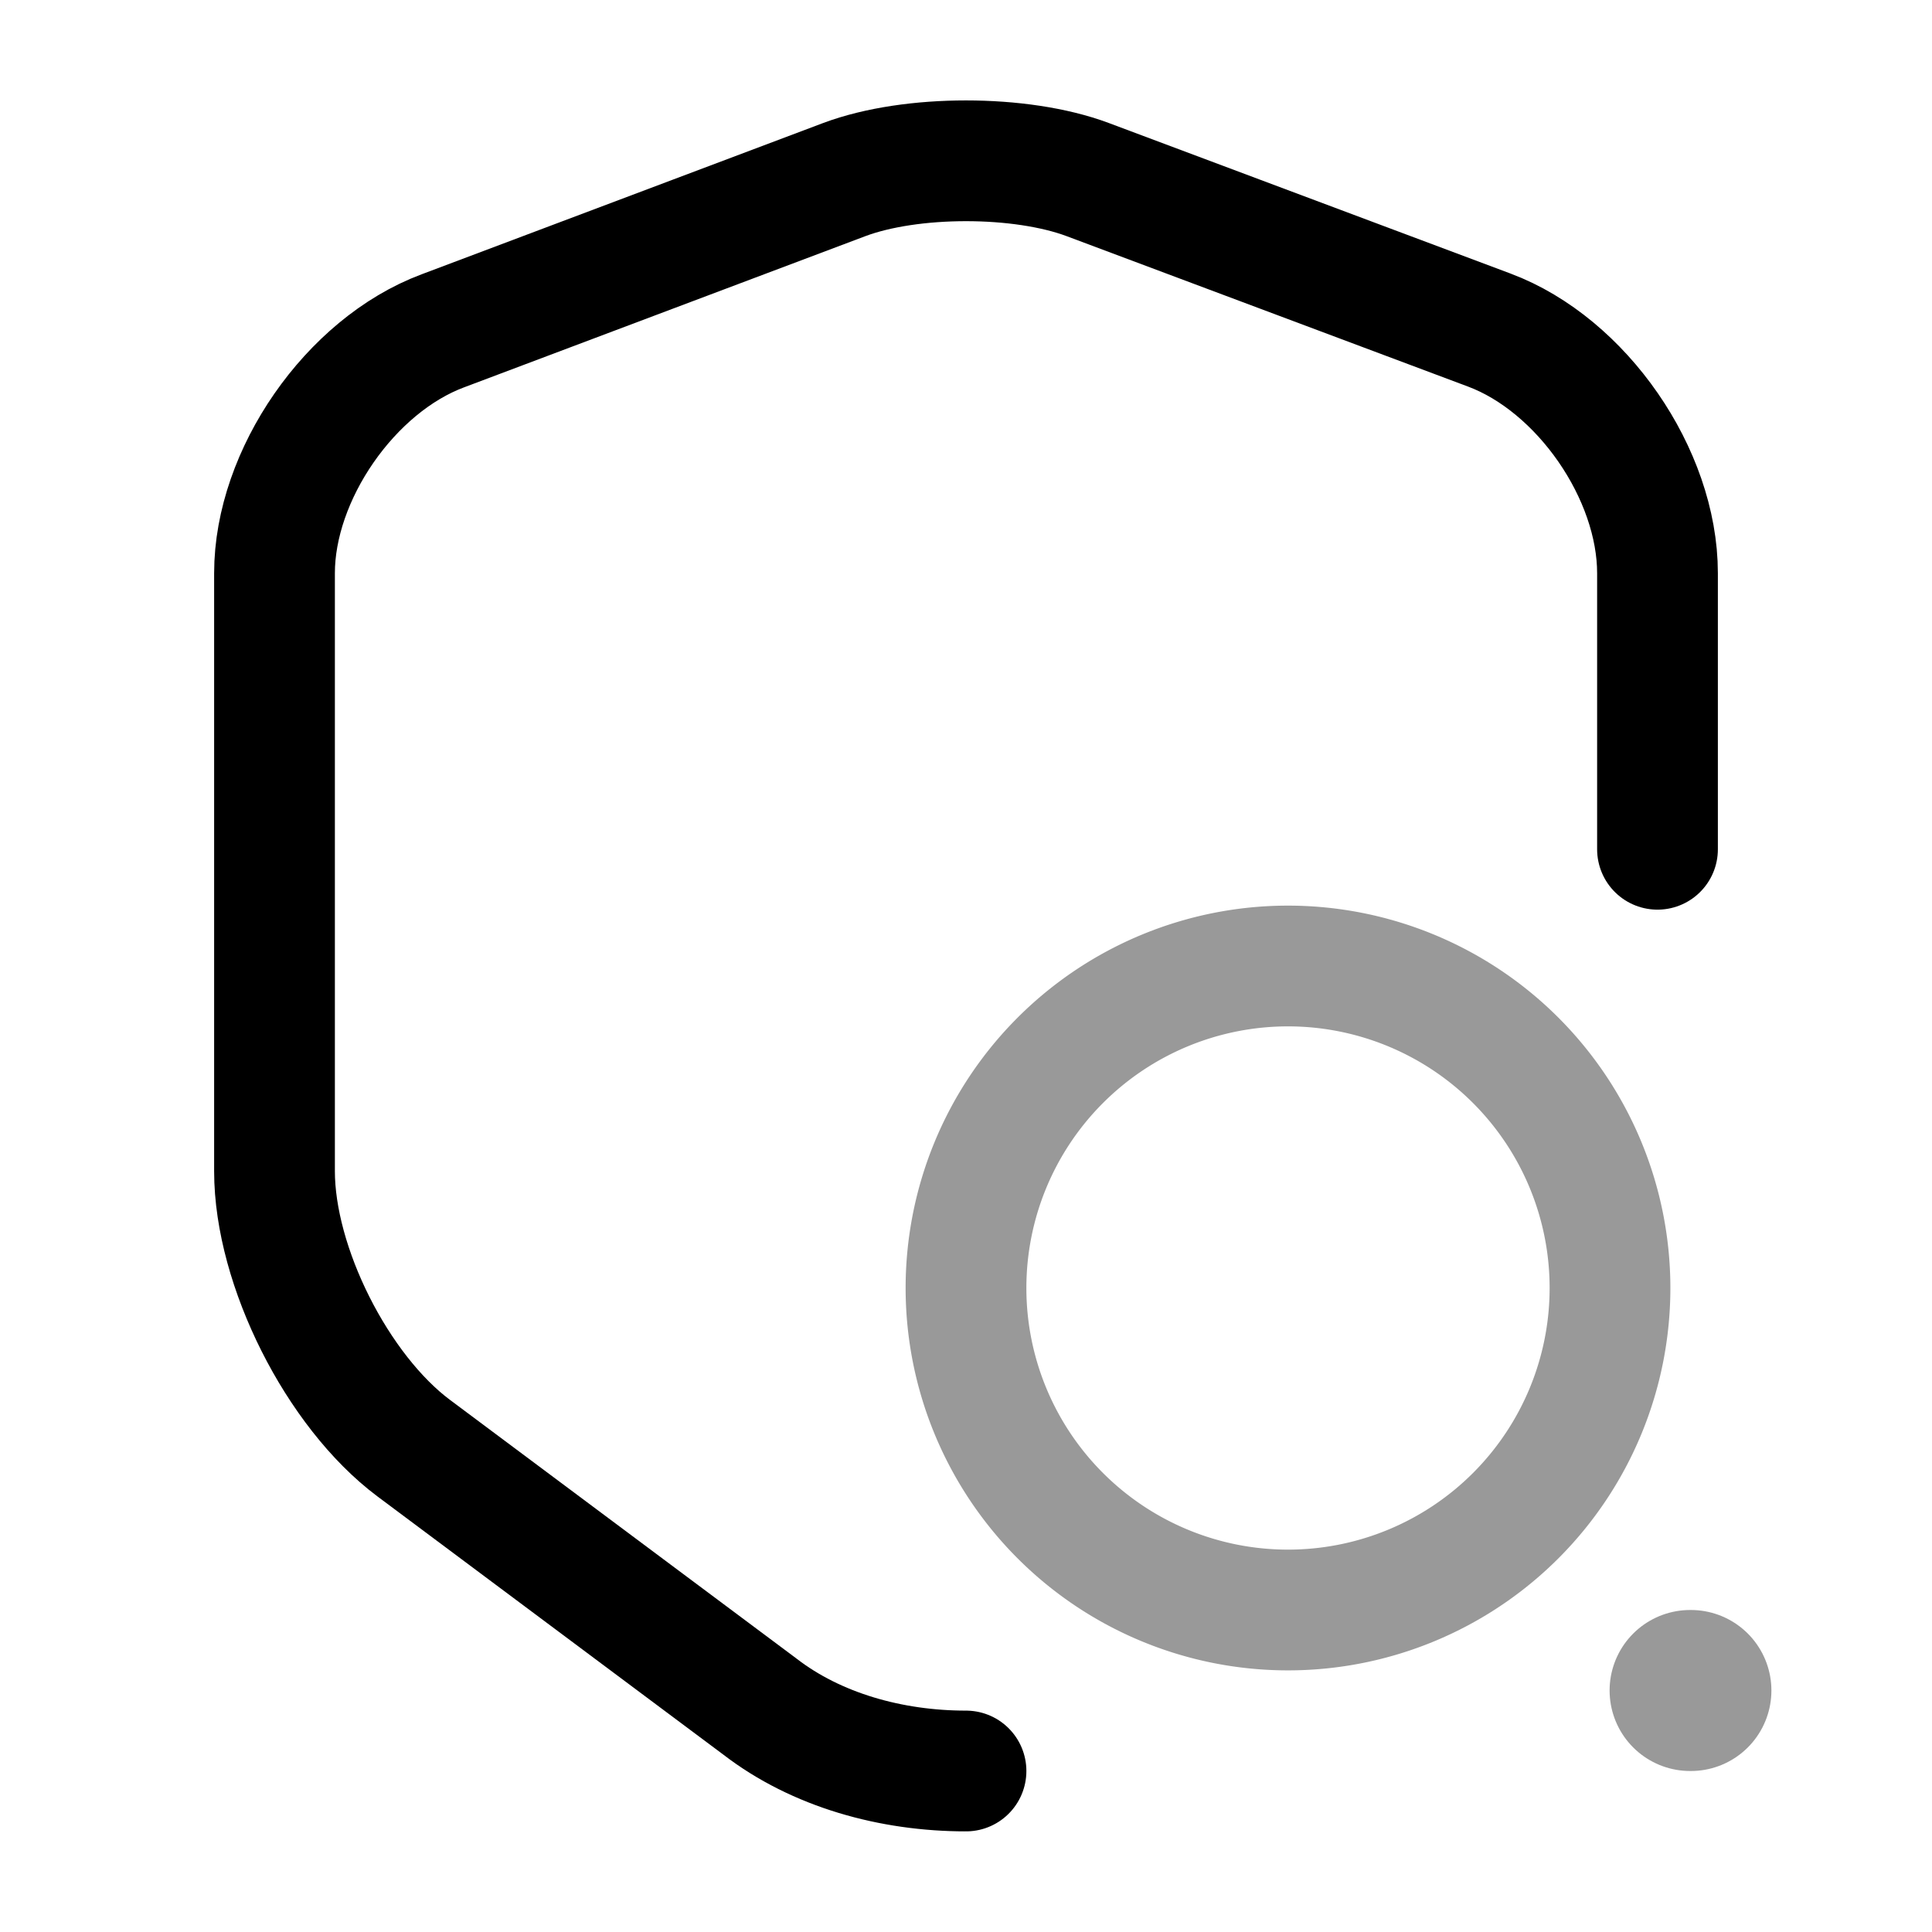
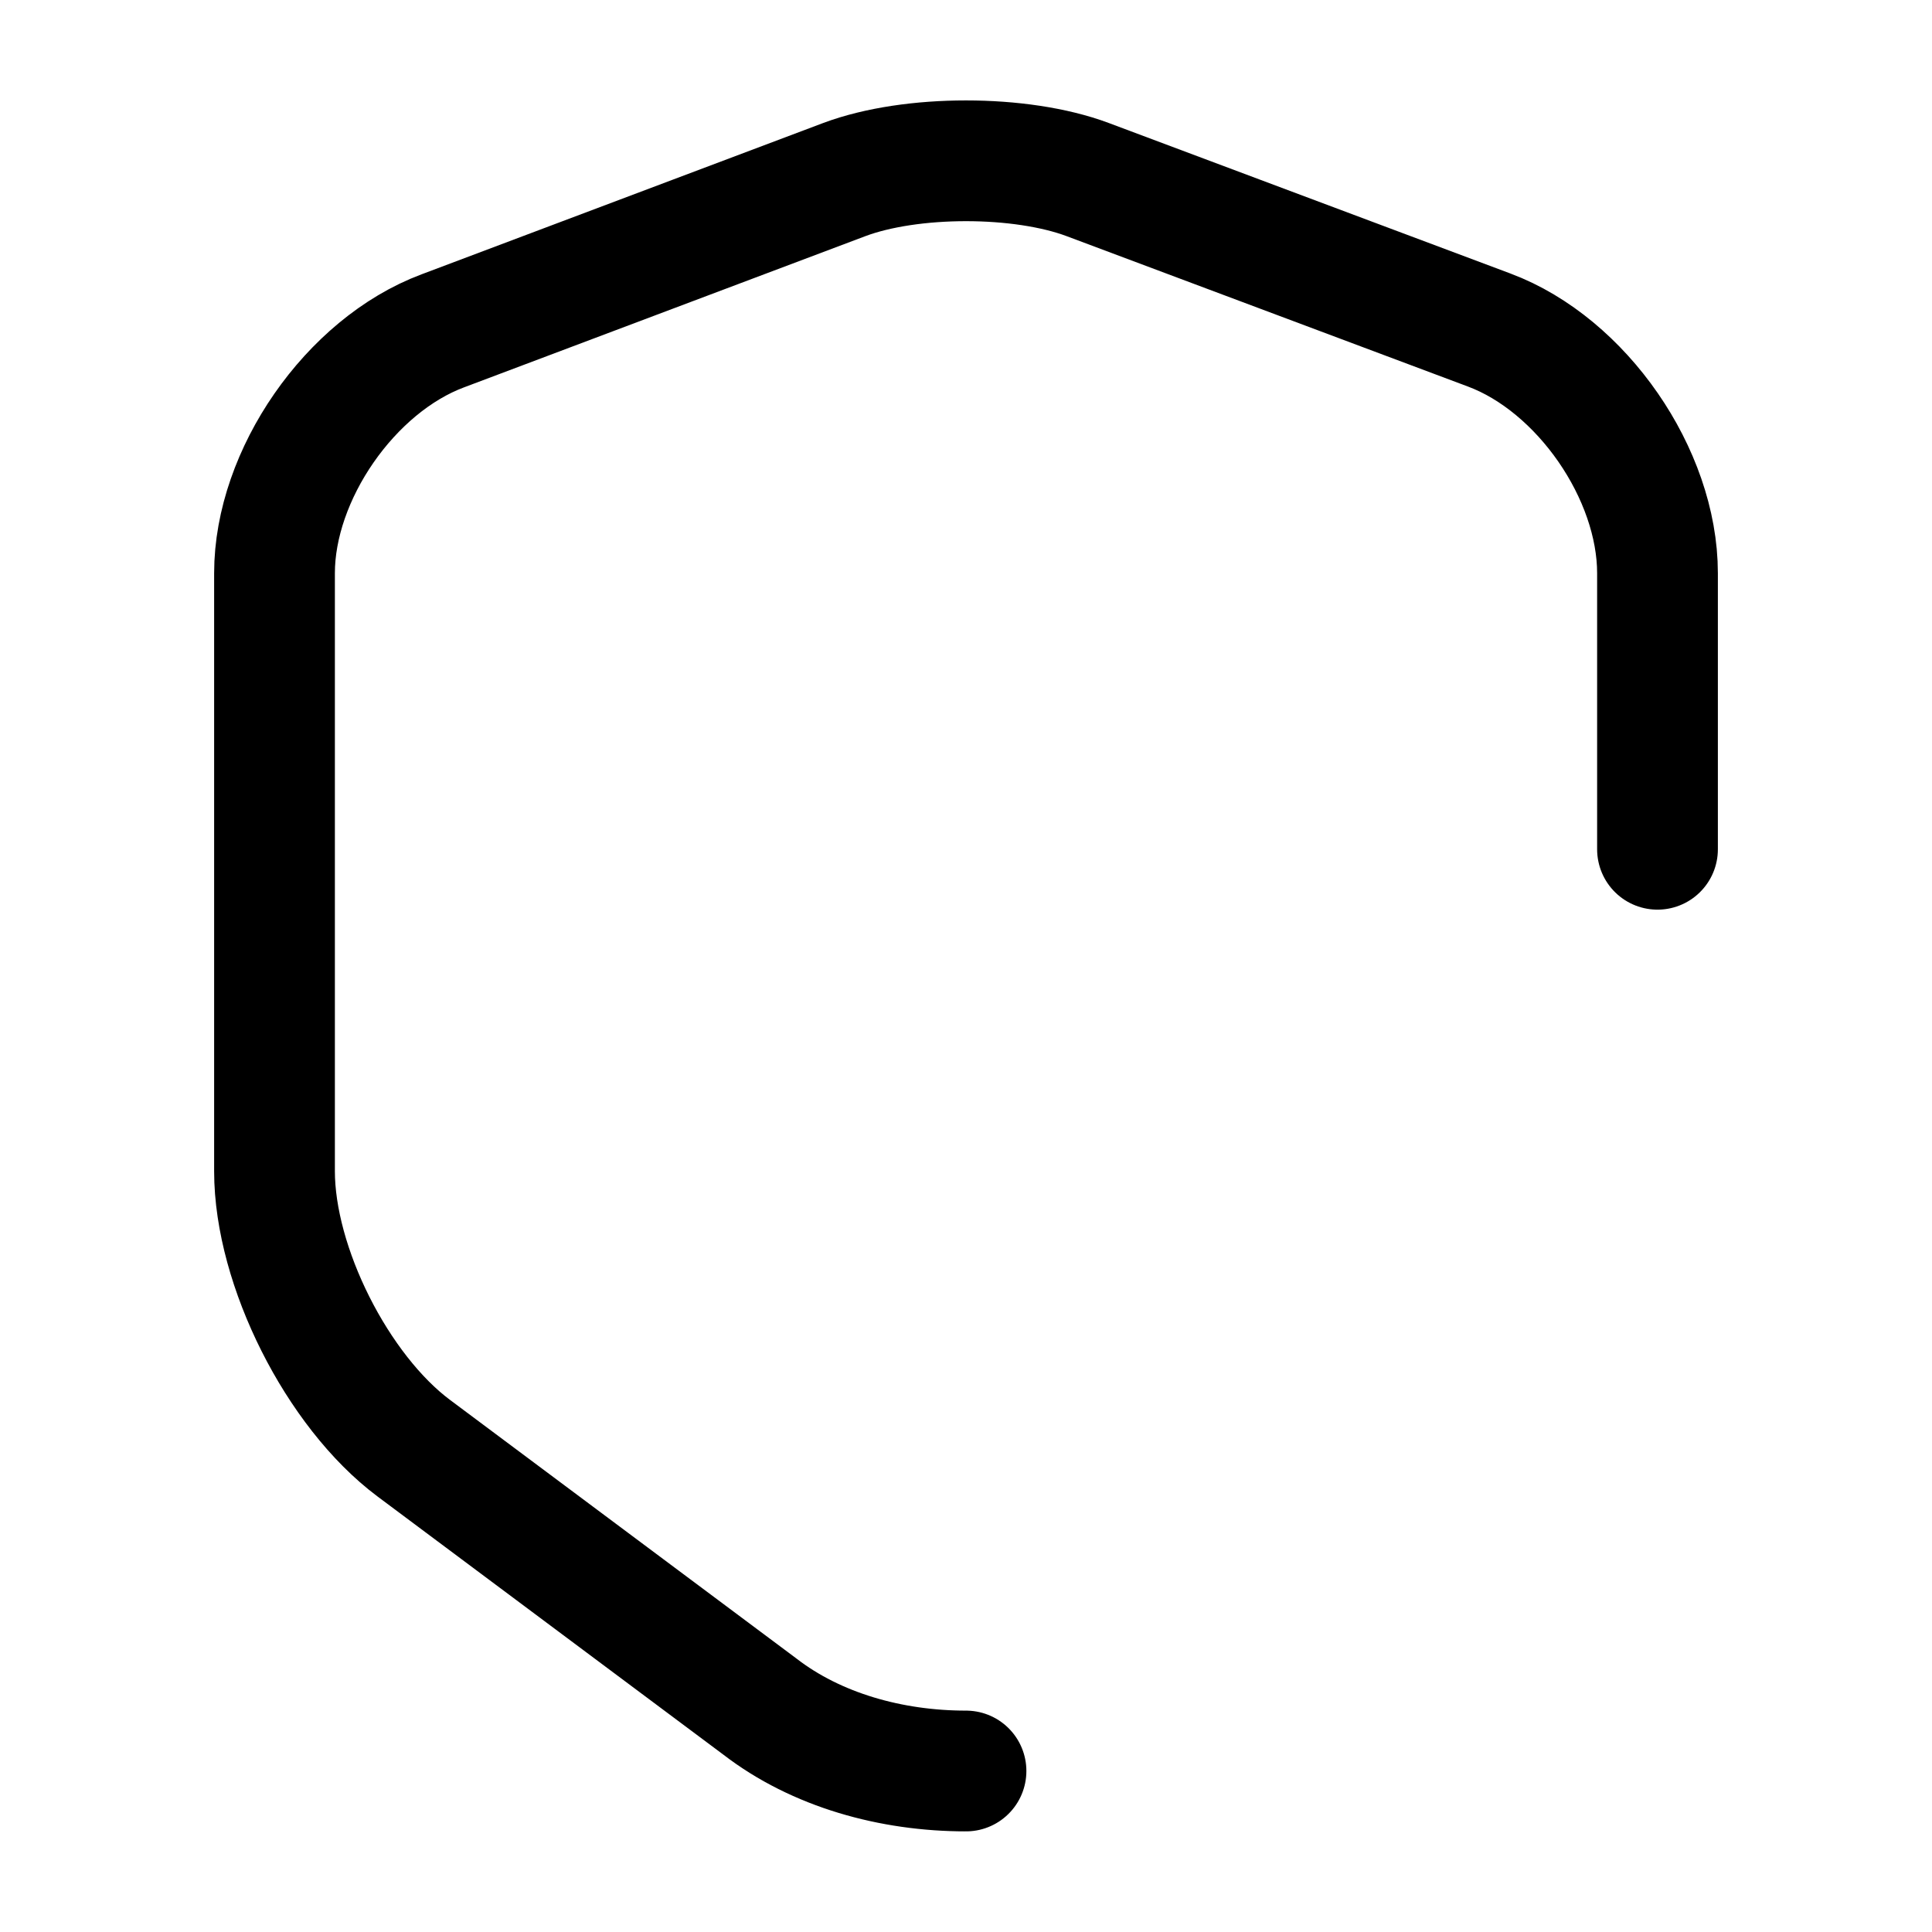
<svg xmlns="http://www.w3.org/2000/svg" fill="none" viewBox="0 0 24 24" stroke="currentColor" aria-hidden="true">
  <path stroke-linecap="round" stroke-linejoin="round" stroke-width="1.5" d="M20.59 10.55V7.12c0-1.23-.94-2.59-2.09-3.02l-4.99-1.87c-.83-.31-2.19-.31-3.02 0L5.5 4.11c-1.15.43-2.09 1.79-2.09 3.01v7.43c0 1.18.78 2.73 1.73 3.44l4.3 3.21c.7.54 1.63.8 2.56.8" />
-   <path stroke-linecap="round" stroke-linejoin="round" stroke-width="1.5" d="M16 20a4 4 0 100-8 4 4 0 000 8z" opacity=".4" />
-   <path stroke-linecap="round" stroke-linejoin="round" stroke-width="2" d="M20.995 21h.01" opacity=".4" />
</svg>